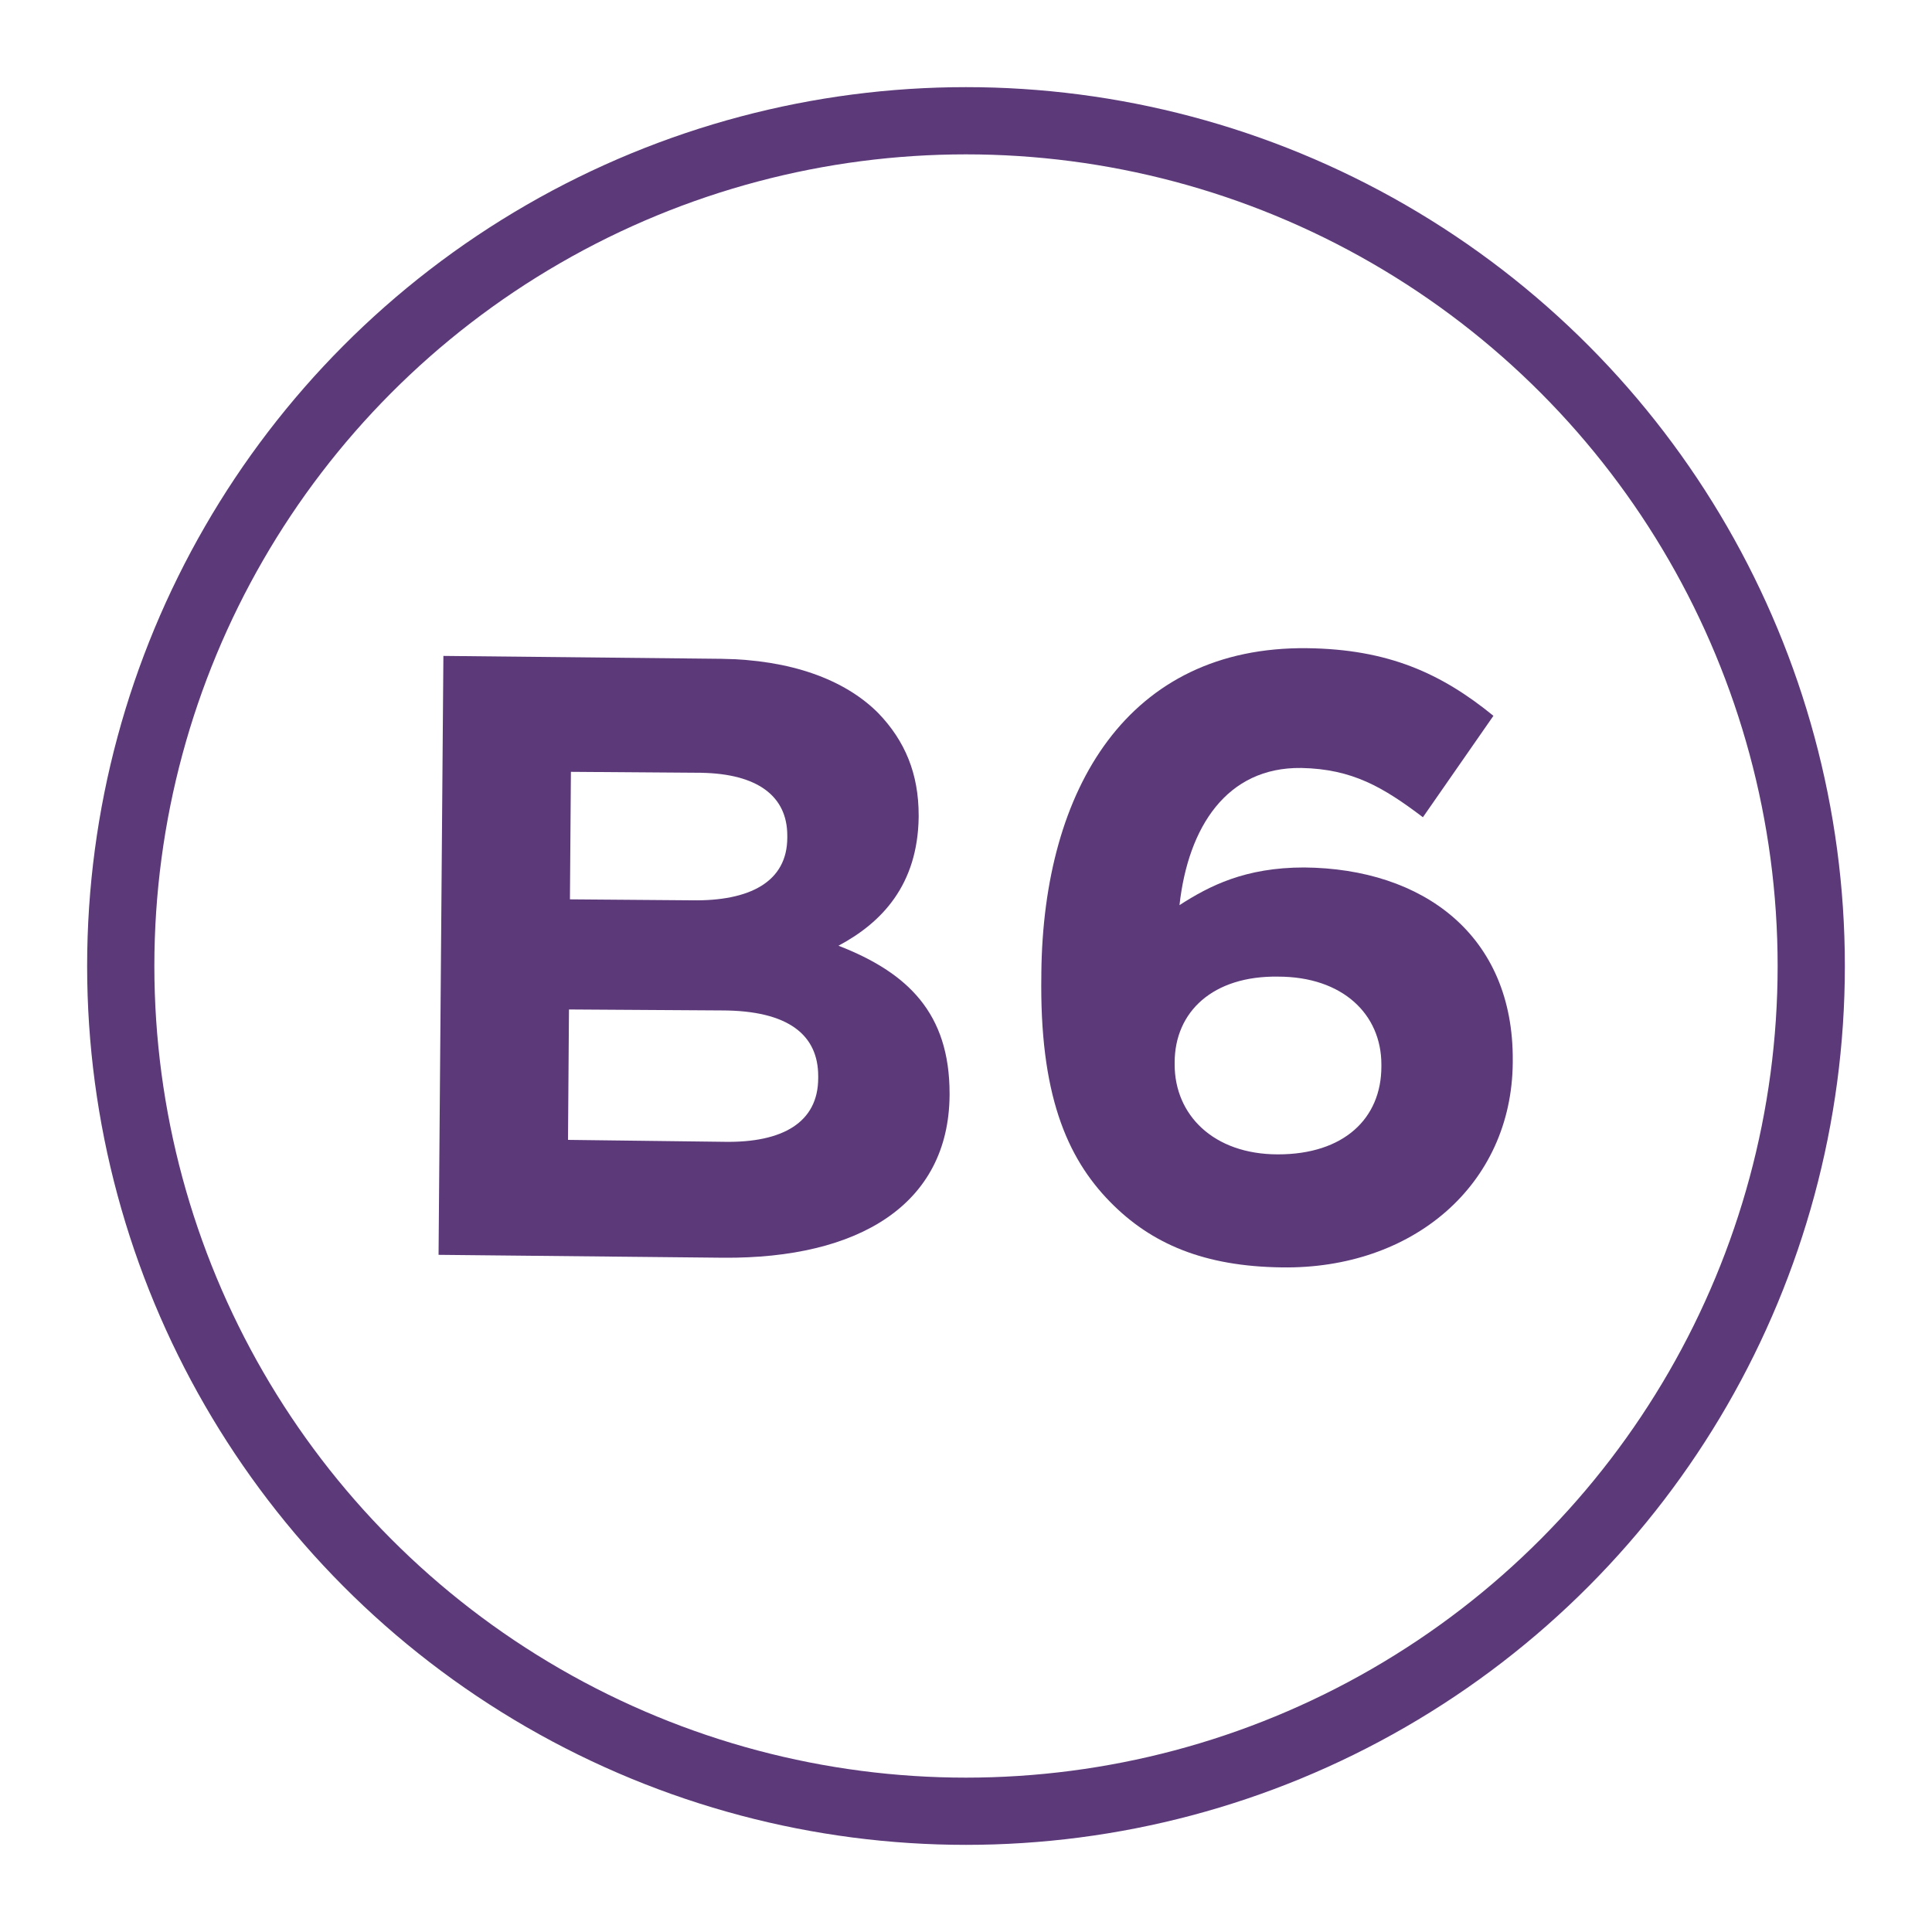
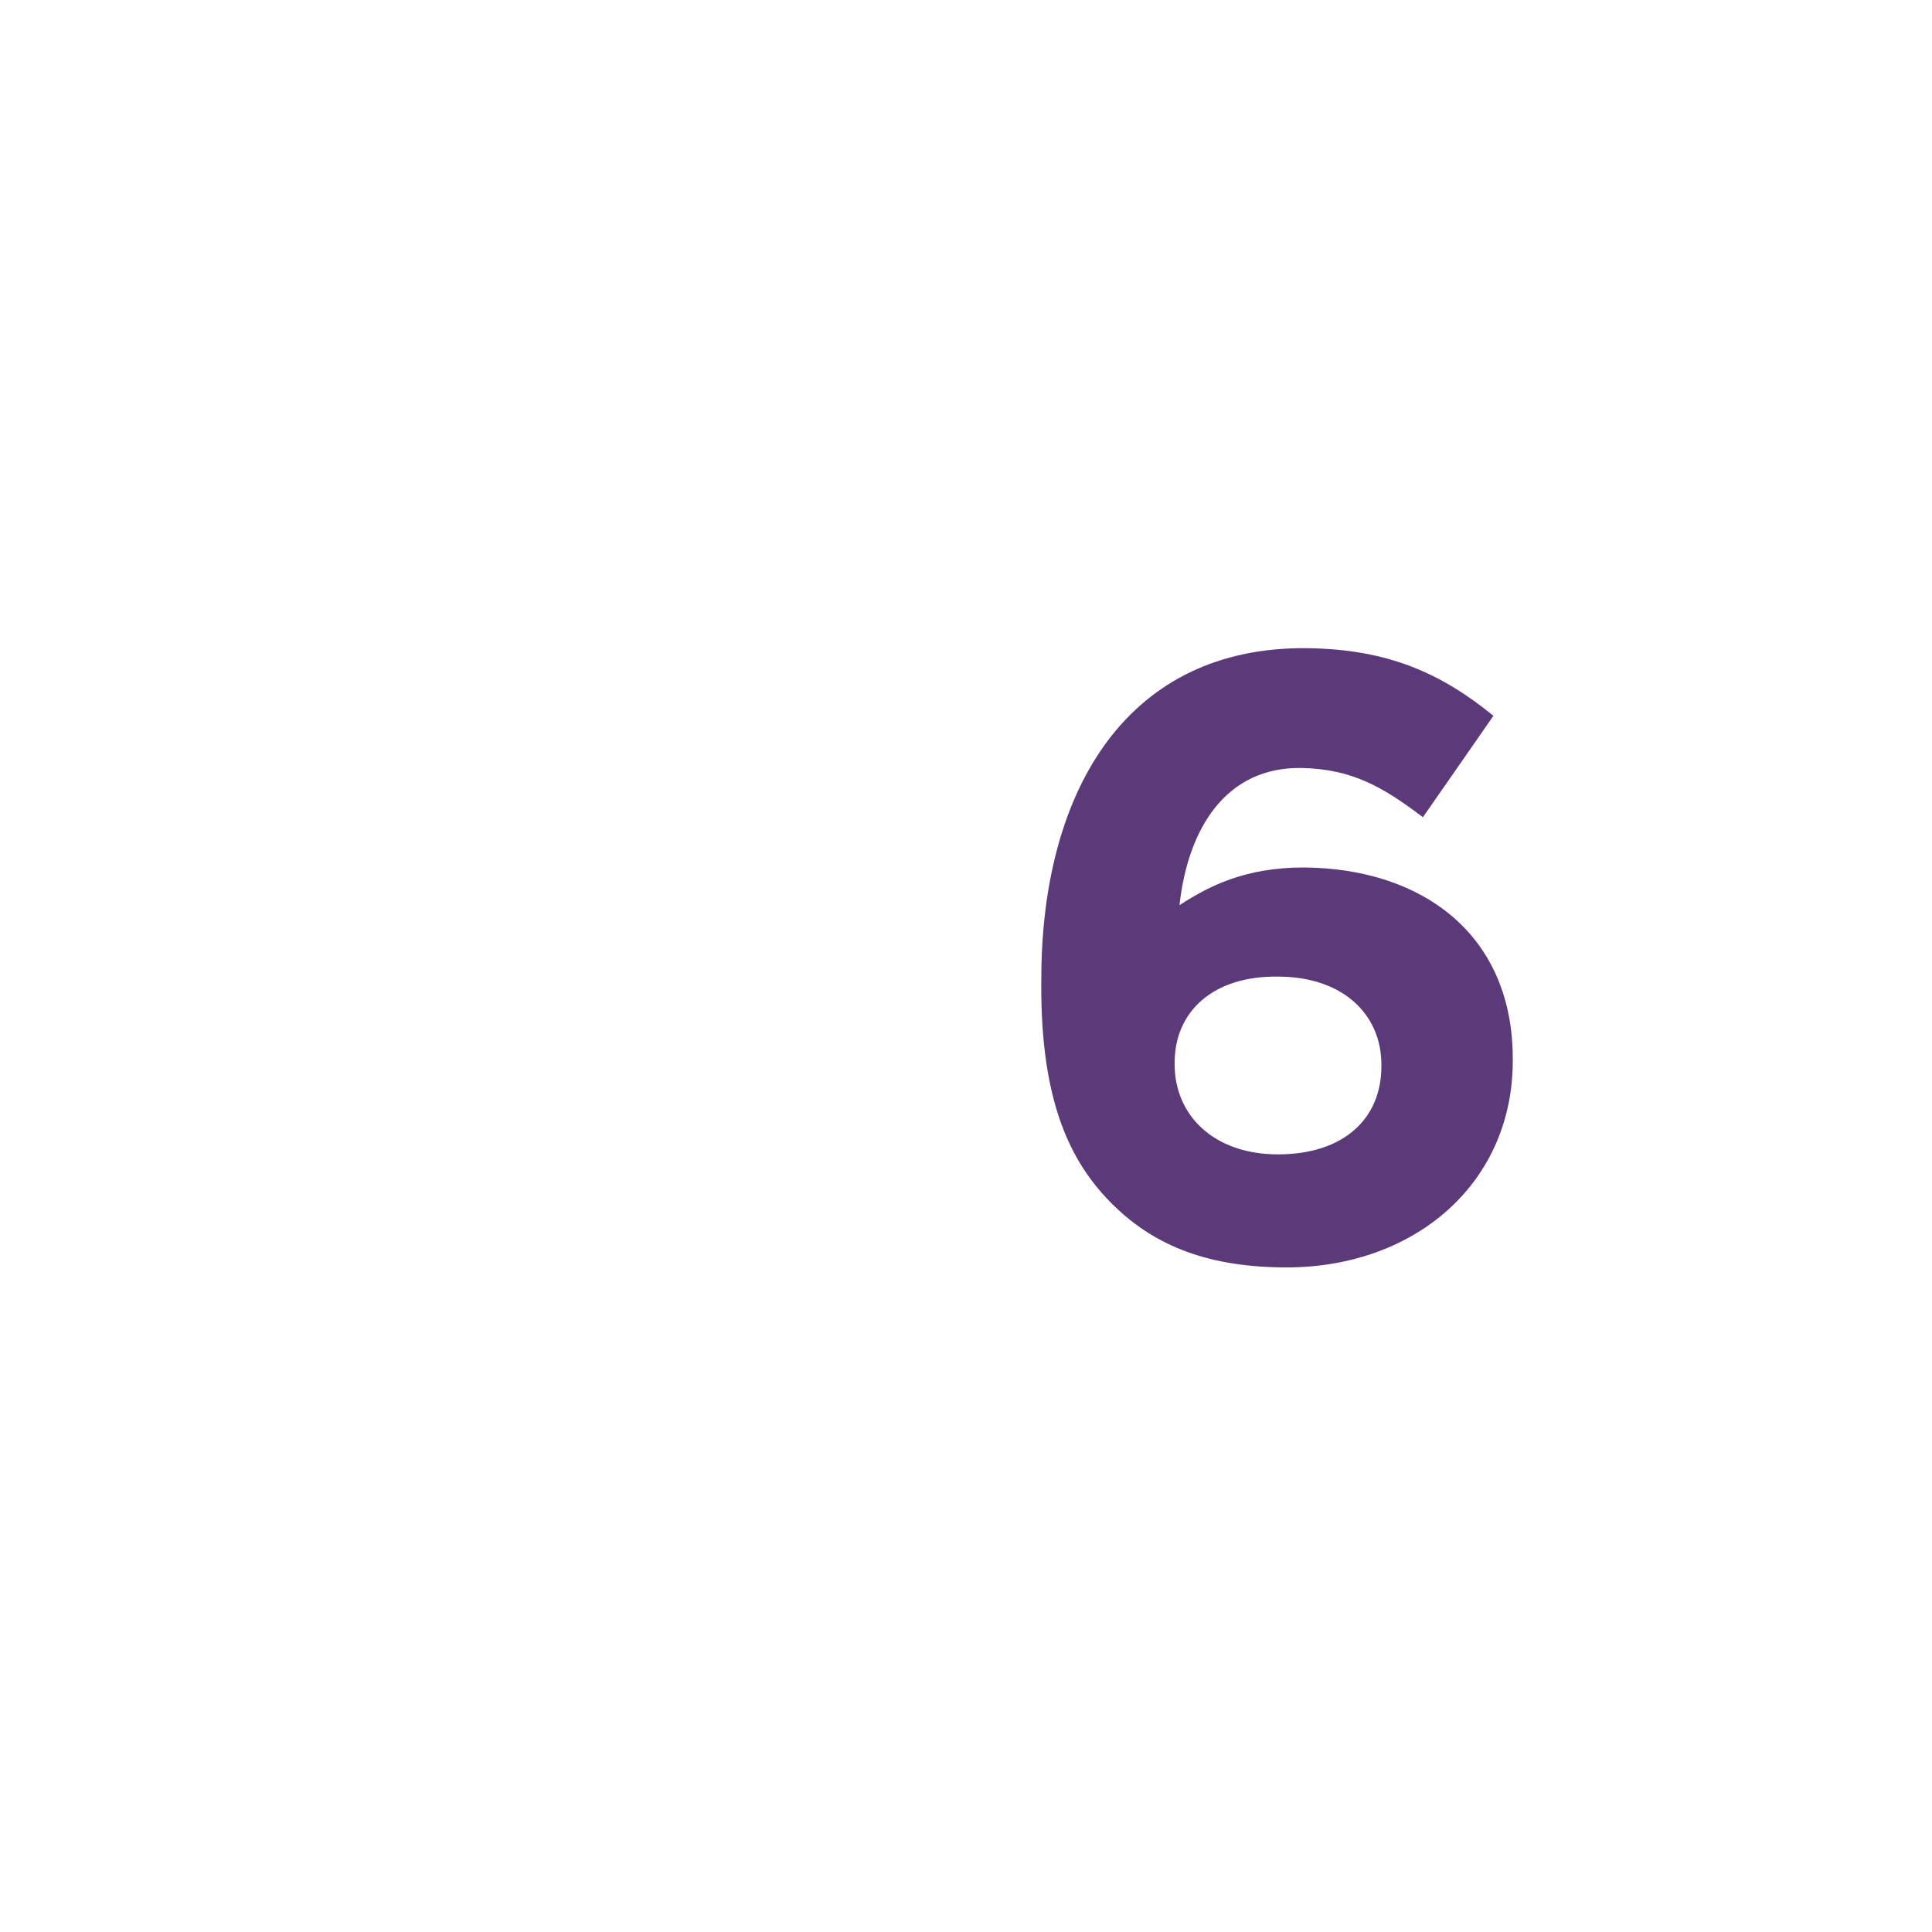
<svg xmlns="http://www.w3.org/2000/svg" version="1.1" id="Layer_1" x="0px" y="0px" viewBox="0 0 200 200" style="enable-background:new 0 0 200 200;" xml:space="preserve">
  <style type="text/css">
	.st0{fill:#5C3A7A;}
	.st1{fill:none;stroke:#5C3A7A;stroke-width:6.959;stroke-miterlimit:10;}
</style>
  <g>
    <g>
-       <path class="st0" d="M45.9,67.9l28.8,0.3c7.1,0.1,12.7,2.1,16.2,5.6c2.8,2.9,4.2,6.3,4.2,10.6v0.2c-0.1,7-3.8,10.9-8.3,13.3    c7.2,2.8,11.5,7,11.5,15.3l0,0.2c-0.1,11.3-9.4,16.9-23.4,16.8l-29.5-0.3L45.9,67.9z M75,118.2c6,0.1,9.7-2,9.7-6.6l0-0.2    c0-4.2-3-6.8-10-6.8l-15.8-0.1L58.8,118L75,118.2z M71.6,93.2c6,0.1,9.9-1.9,9.9-6.5l0-0.2c0-4.1-3.1-6.4-8.9-6.5l-13.5-0.1    L59,93.1L71.6,93.2z" />
      <path class="st0" d="M114.9,124.4c-4.5-4.6-7.3-11.2-7.1-23.5v-0.2c0.2-19.1,9-33.8,27.5-33.6c8.4,0.1,13.9,2.6,19.3,7l-7.3,10.5    c-4.1-3.1-7.3-5-12.6-5.1c-7.7-0.1-11.7,6.1-12.6,14.2c3.1-2,6.8-3.9,12.9-3.9c12.3,0.1,21.7,7,21.6,20v0.2    c-0.1,12.7-10.4,21.4-23.9,21.2C124.7,131.1,119.2,128.8,114.9,124.4z M143,110.4v-0.2c0-5.2-4-9.1-10.7-9.1    c-6.7-0.1-10.7,3.6-10.7,8.9v0.2c0,5.2,4,9.3,10.7,9.3C139.1,119.5,143,115.8,143,110.4z" />
    </g>
-     <circle id="XMLID_00000070080176060602739330000006301155955604709771_" class="st1" cx="100" cy="100" r="87.5" />
  </g>
</svg>